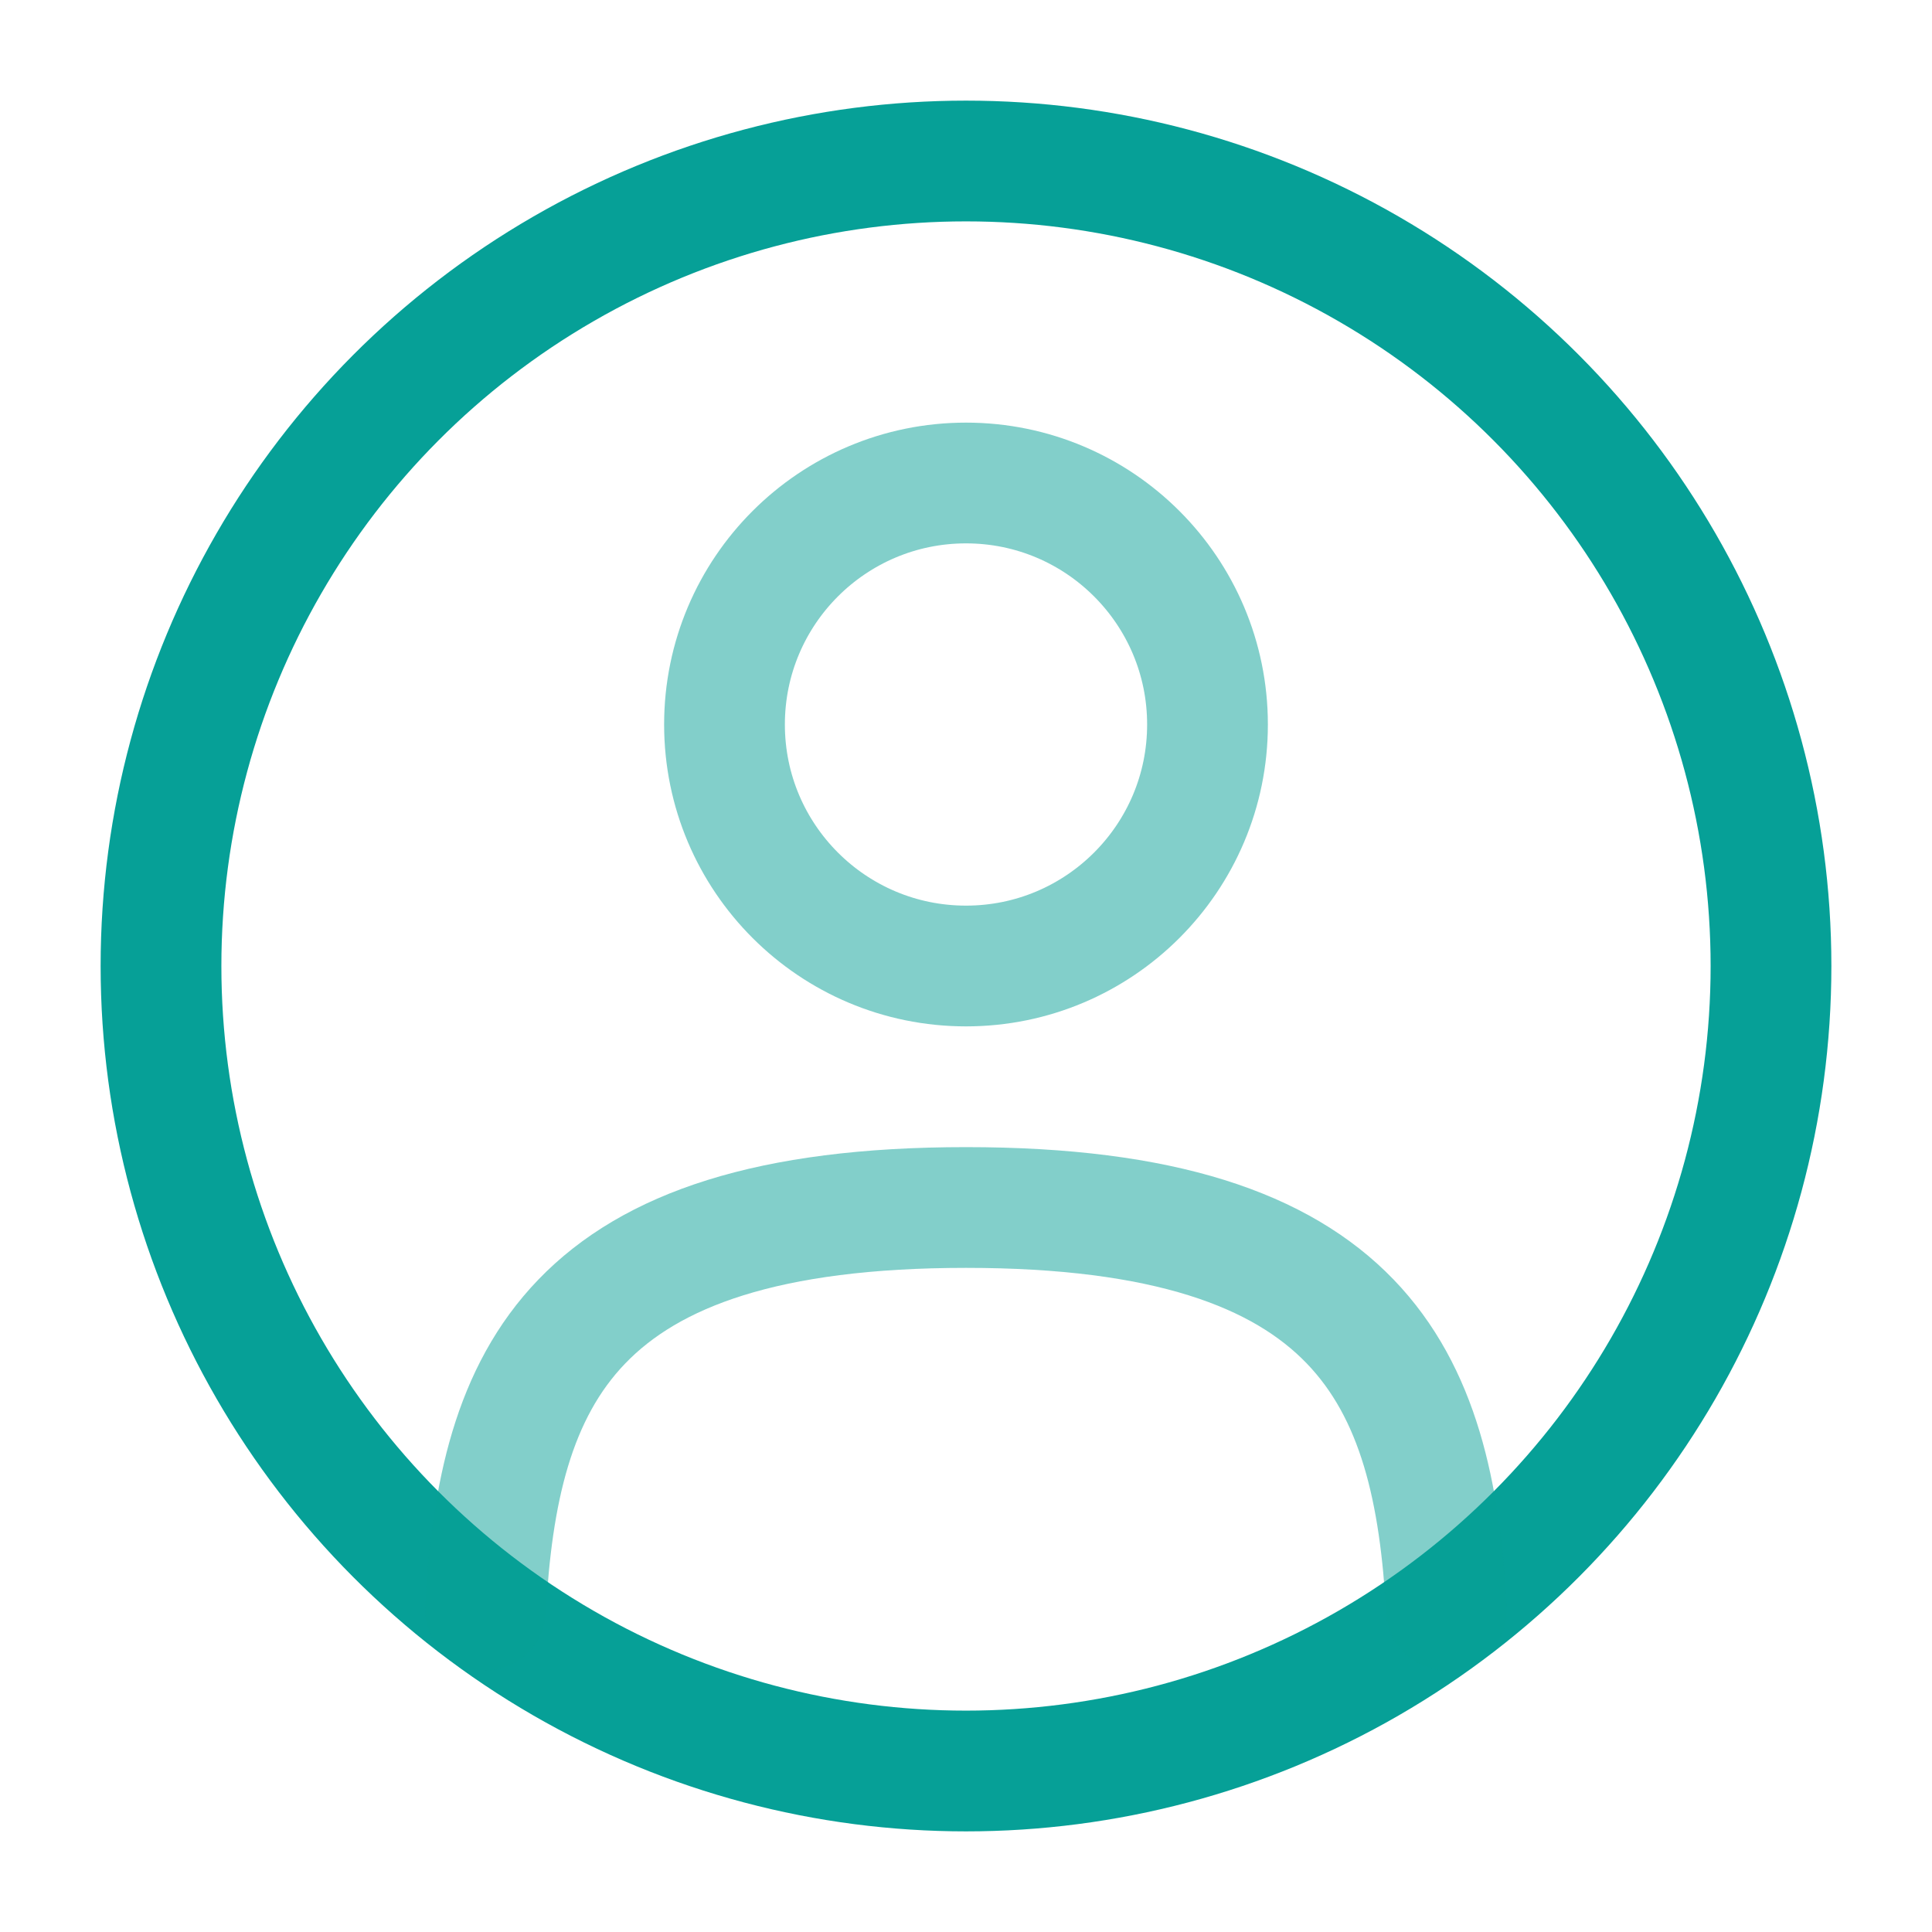
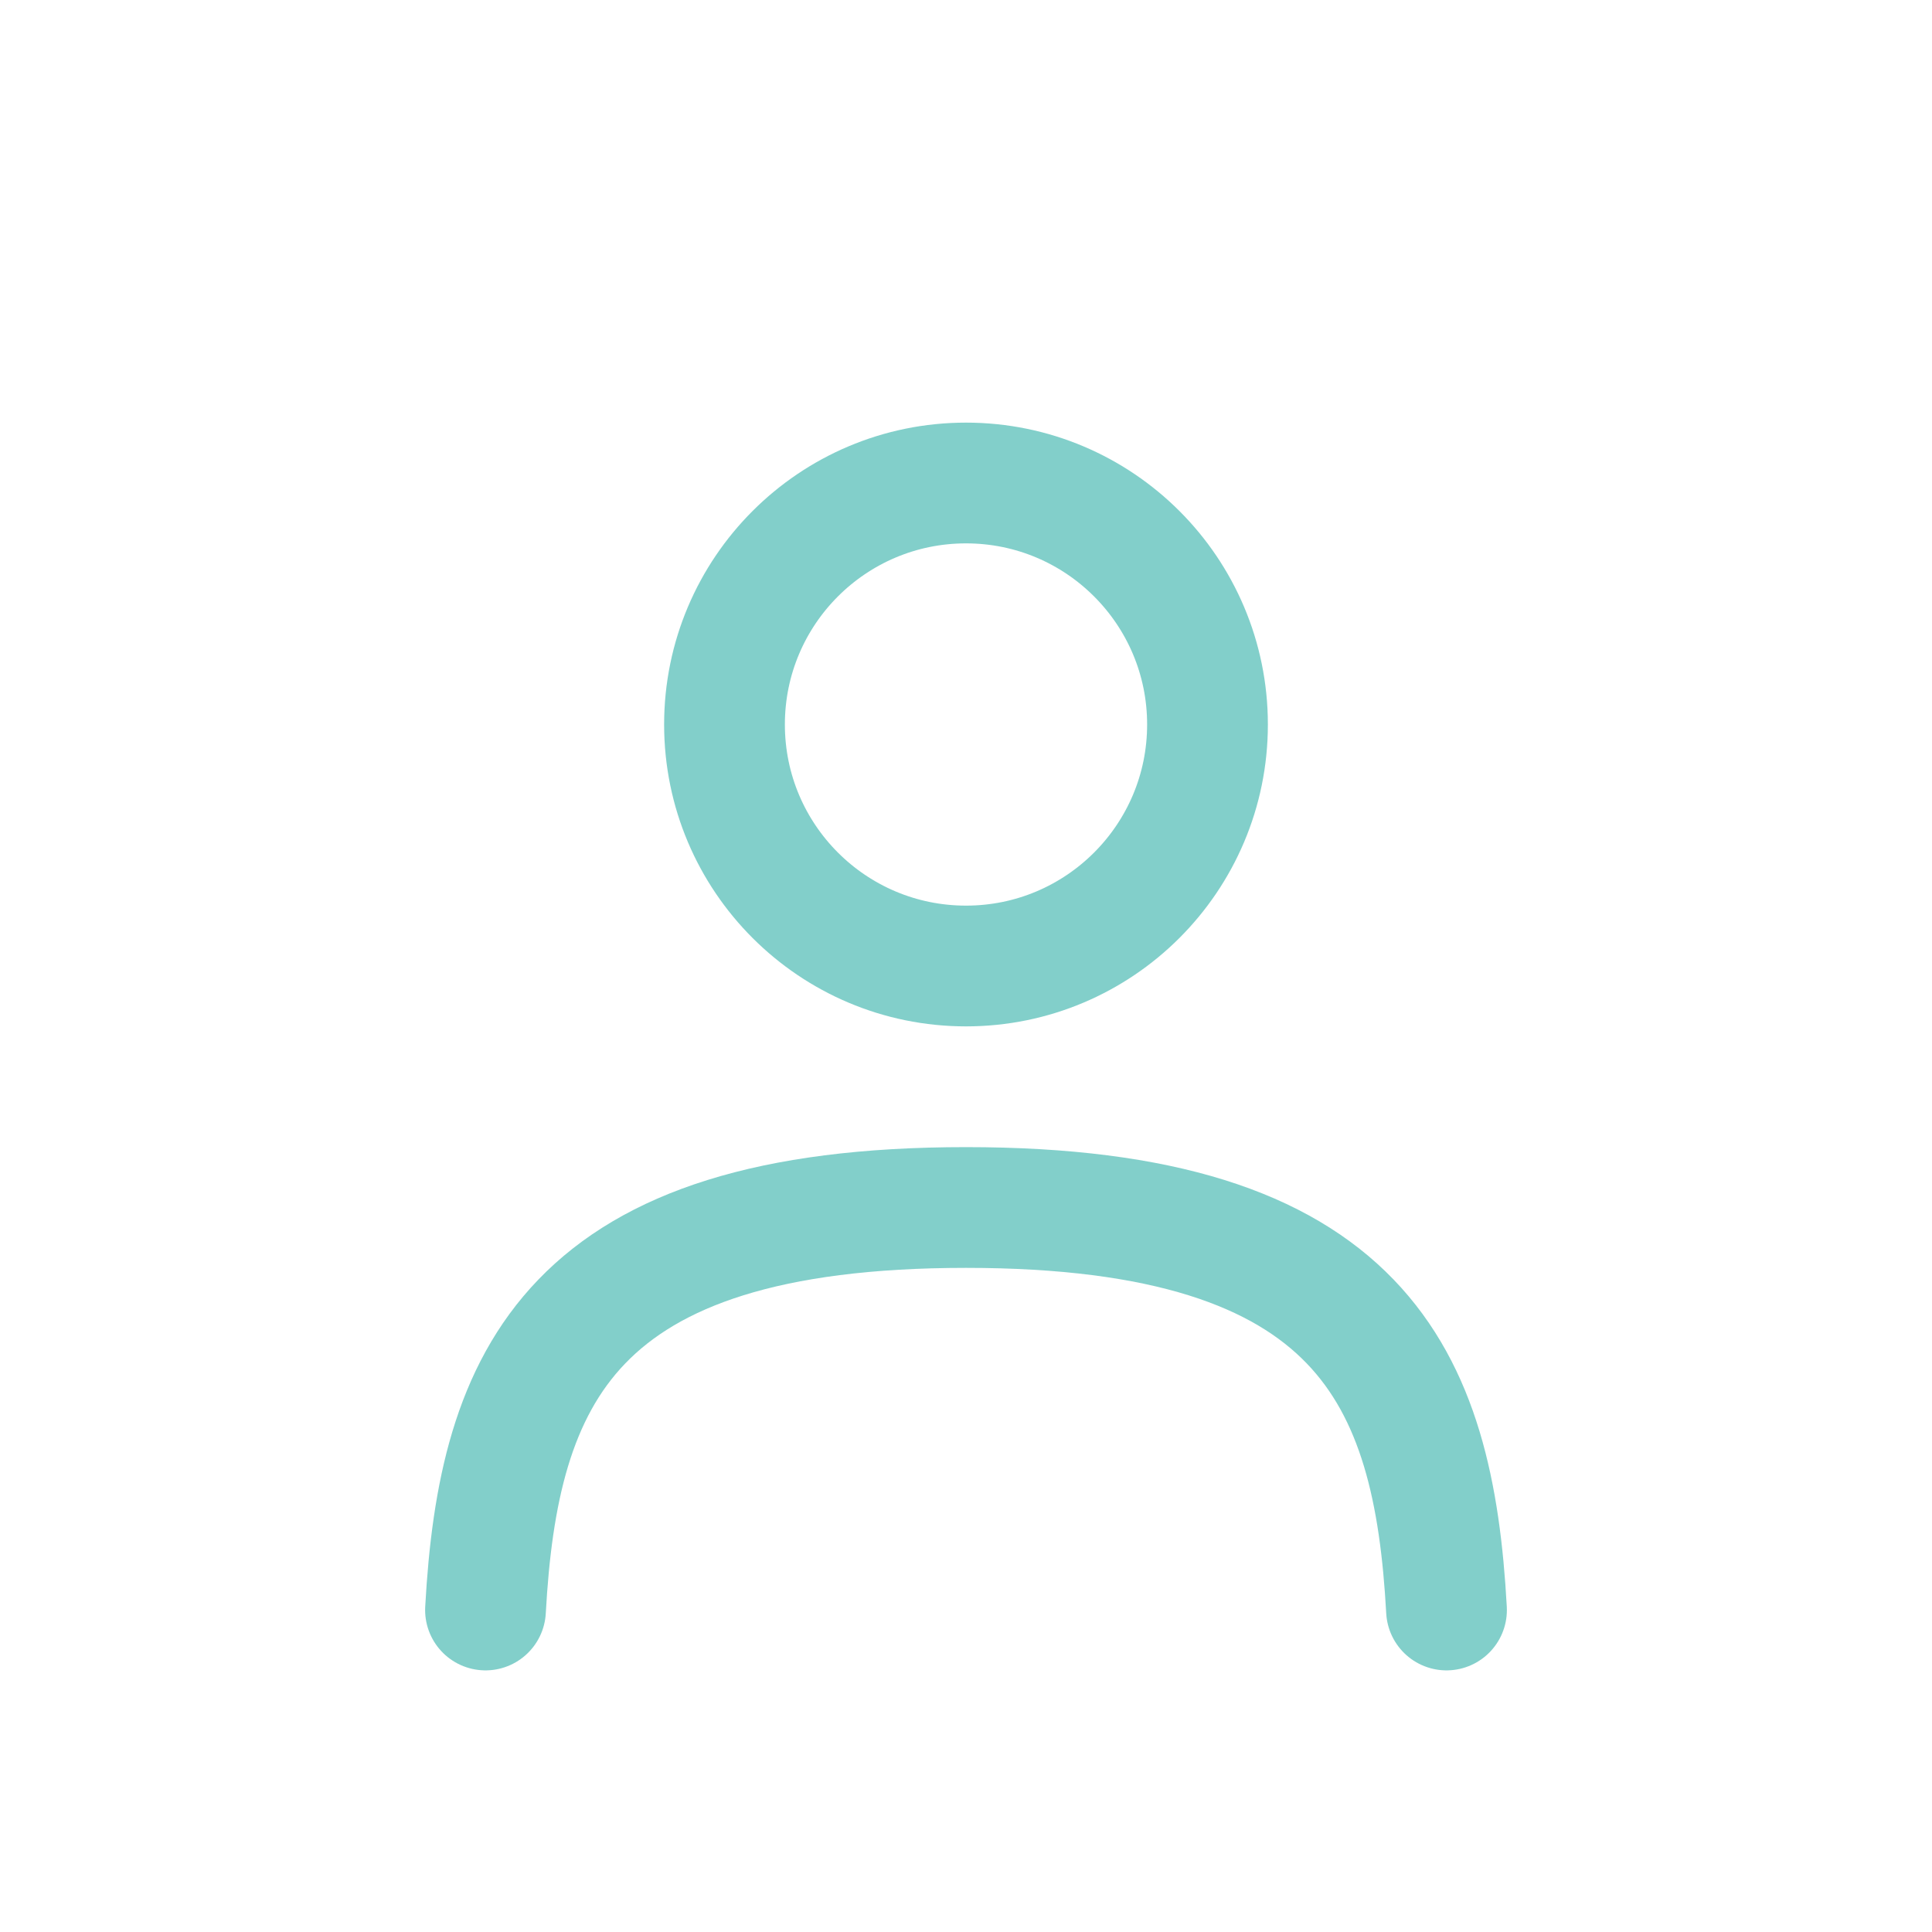
<svg xmlns="http://www.w3.org/2000/svg" width="64px" height="64px" viewBox="0 0 24 24" fill="none">
  <g id="SVGRepo_bgCarrier" stroke-width="0" />
  <g id="SVGRepo_tracerCarrier" stroke-linecap="round" stroke-linejoin="round" />
  <g id="SVGRepo_iconCarrier">
    <circle opacity="0.5" cx="12" cy="9" r="3" stroke="#06A097" stroke-width="1.5" />
-     <circle cx="12" cy="12" r="10" stroke="#06A097" stroke-width="1.5" />
    <path opacity="0.5" d="M17.969 20C17.81 17.108 16.925 15 12 15C7.075 15 6.19 17.108 6.031 20" stroke="#06A097" stroke-width="1.5" stroke-linecap="round" />
  </g>
</svg>